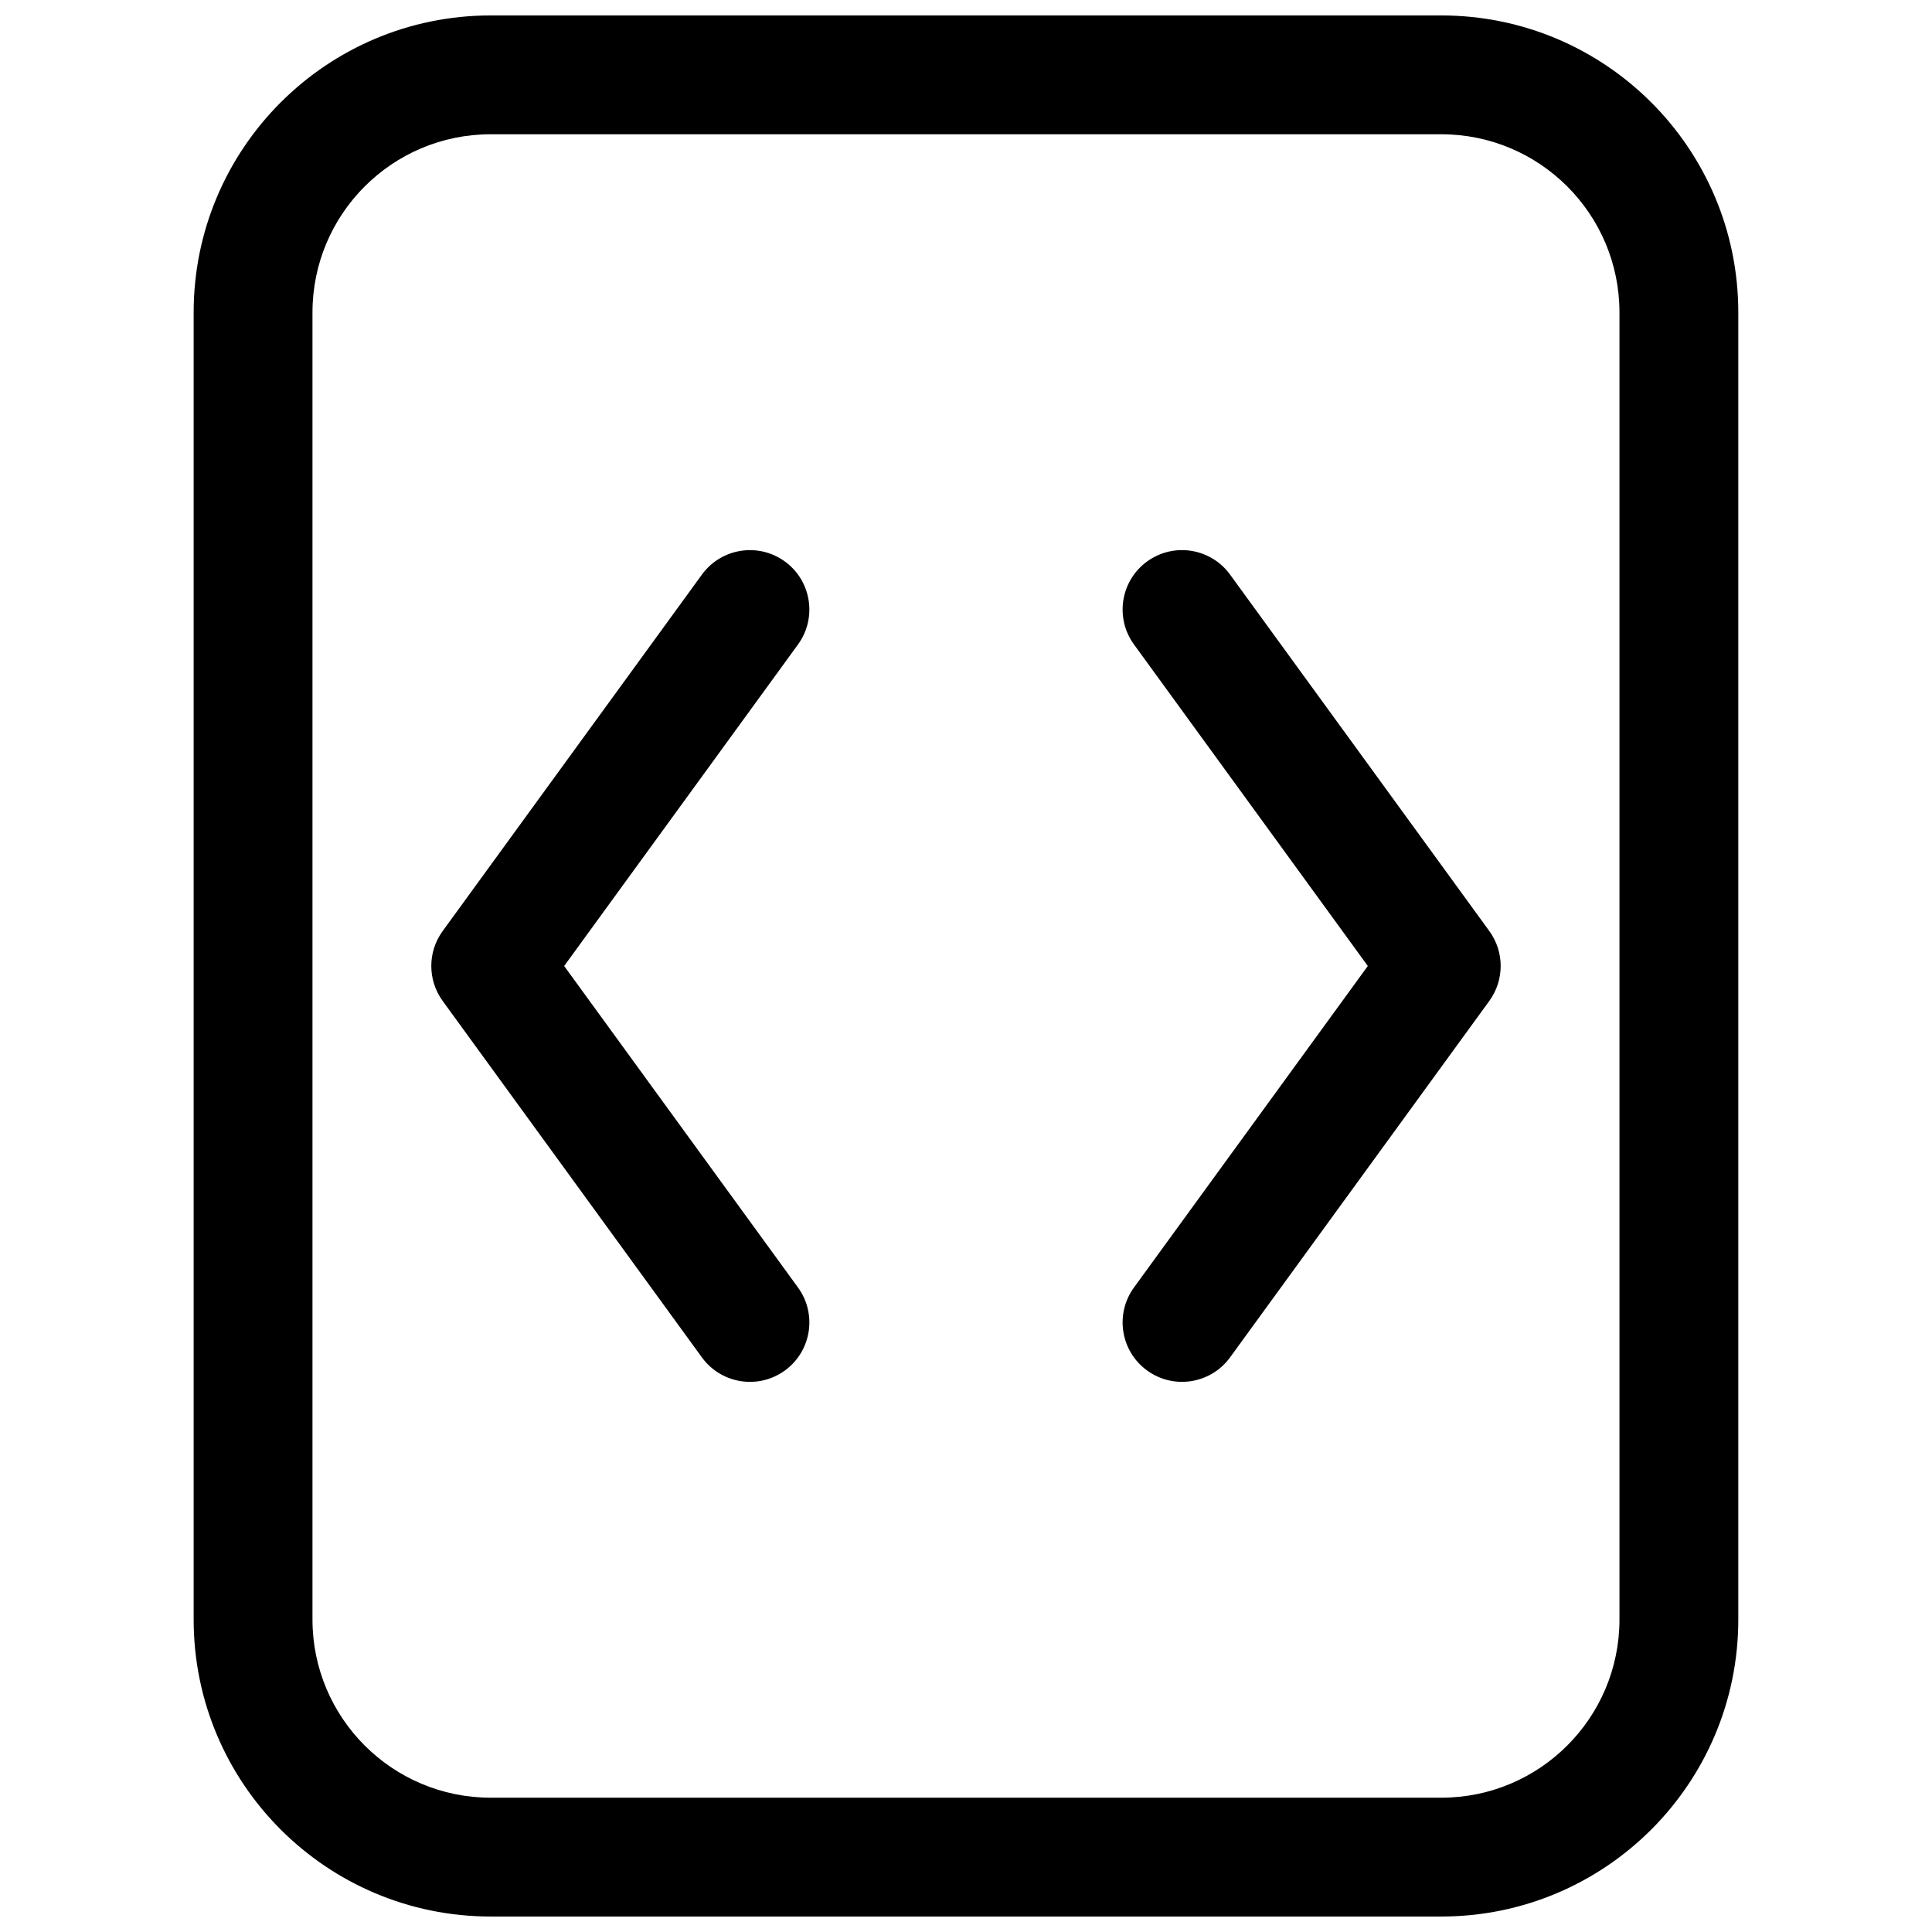
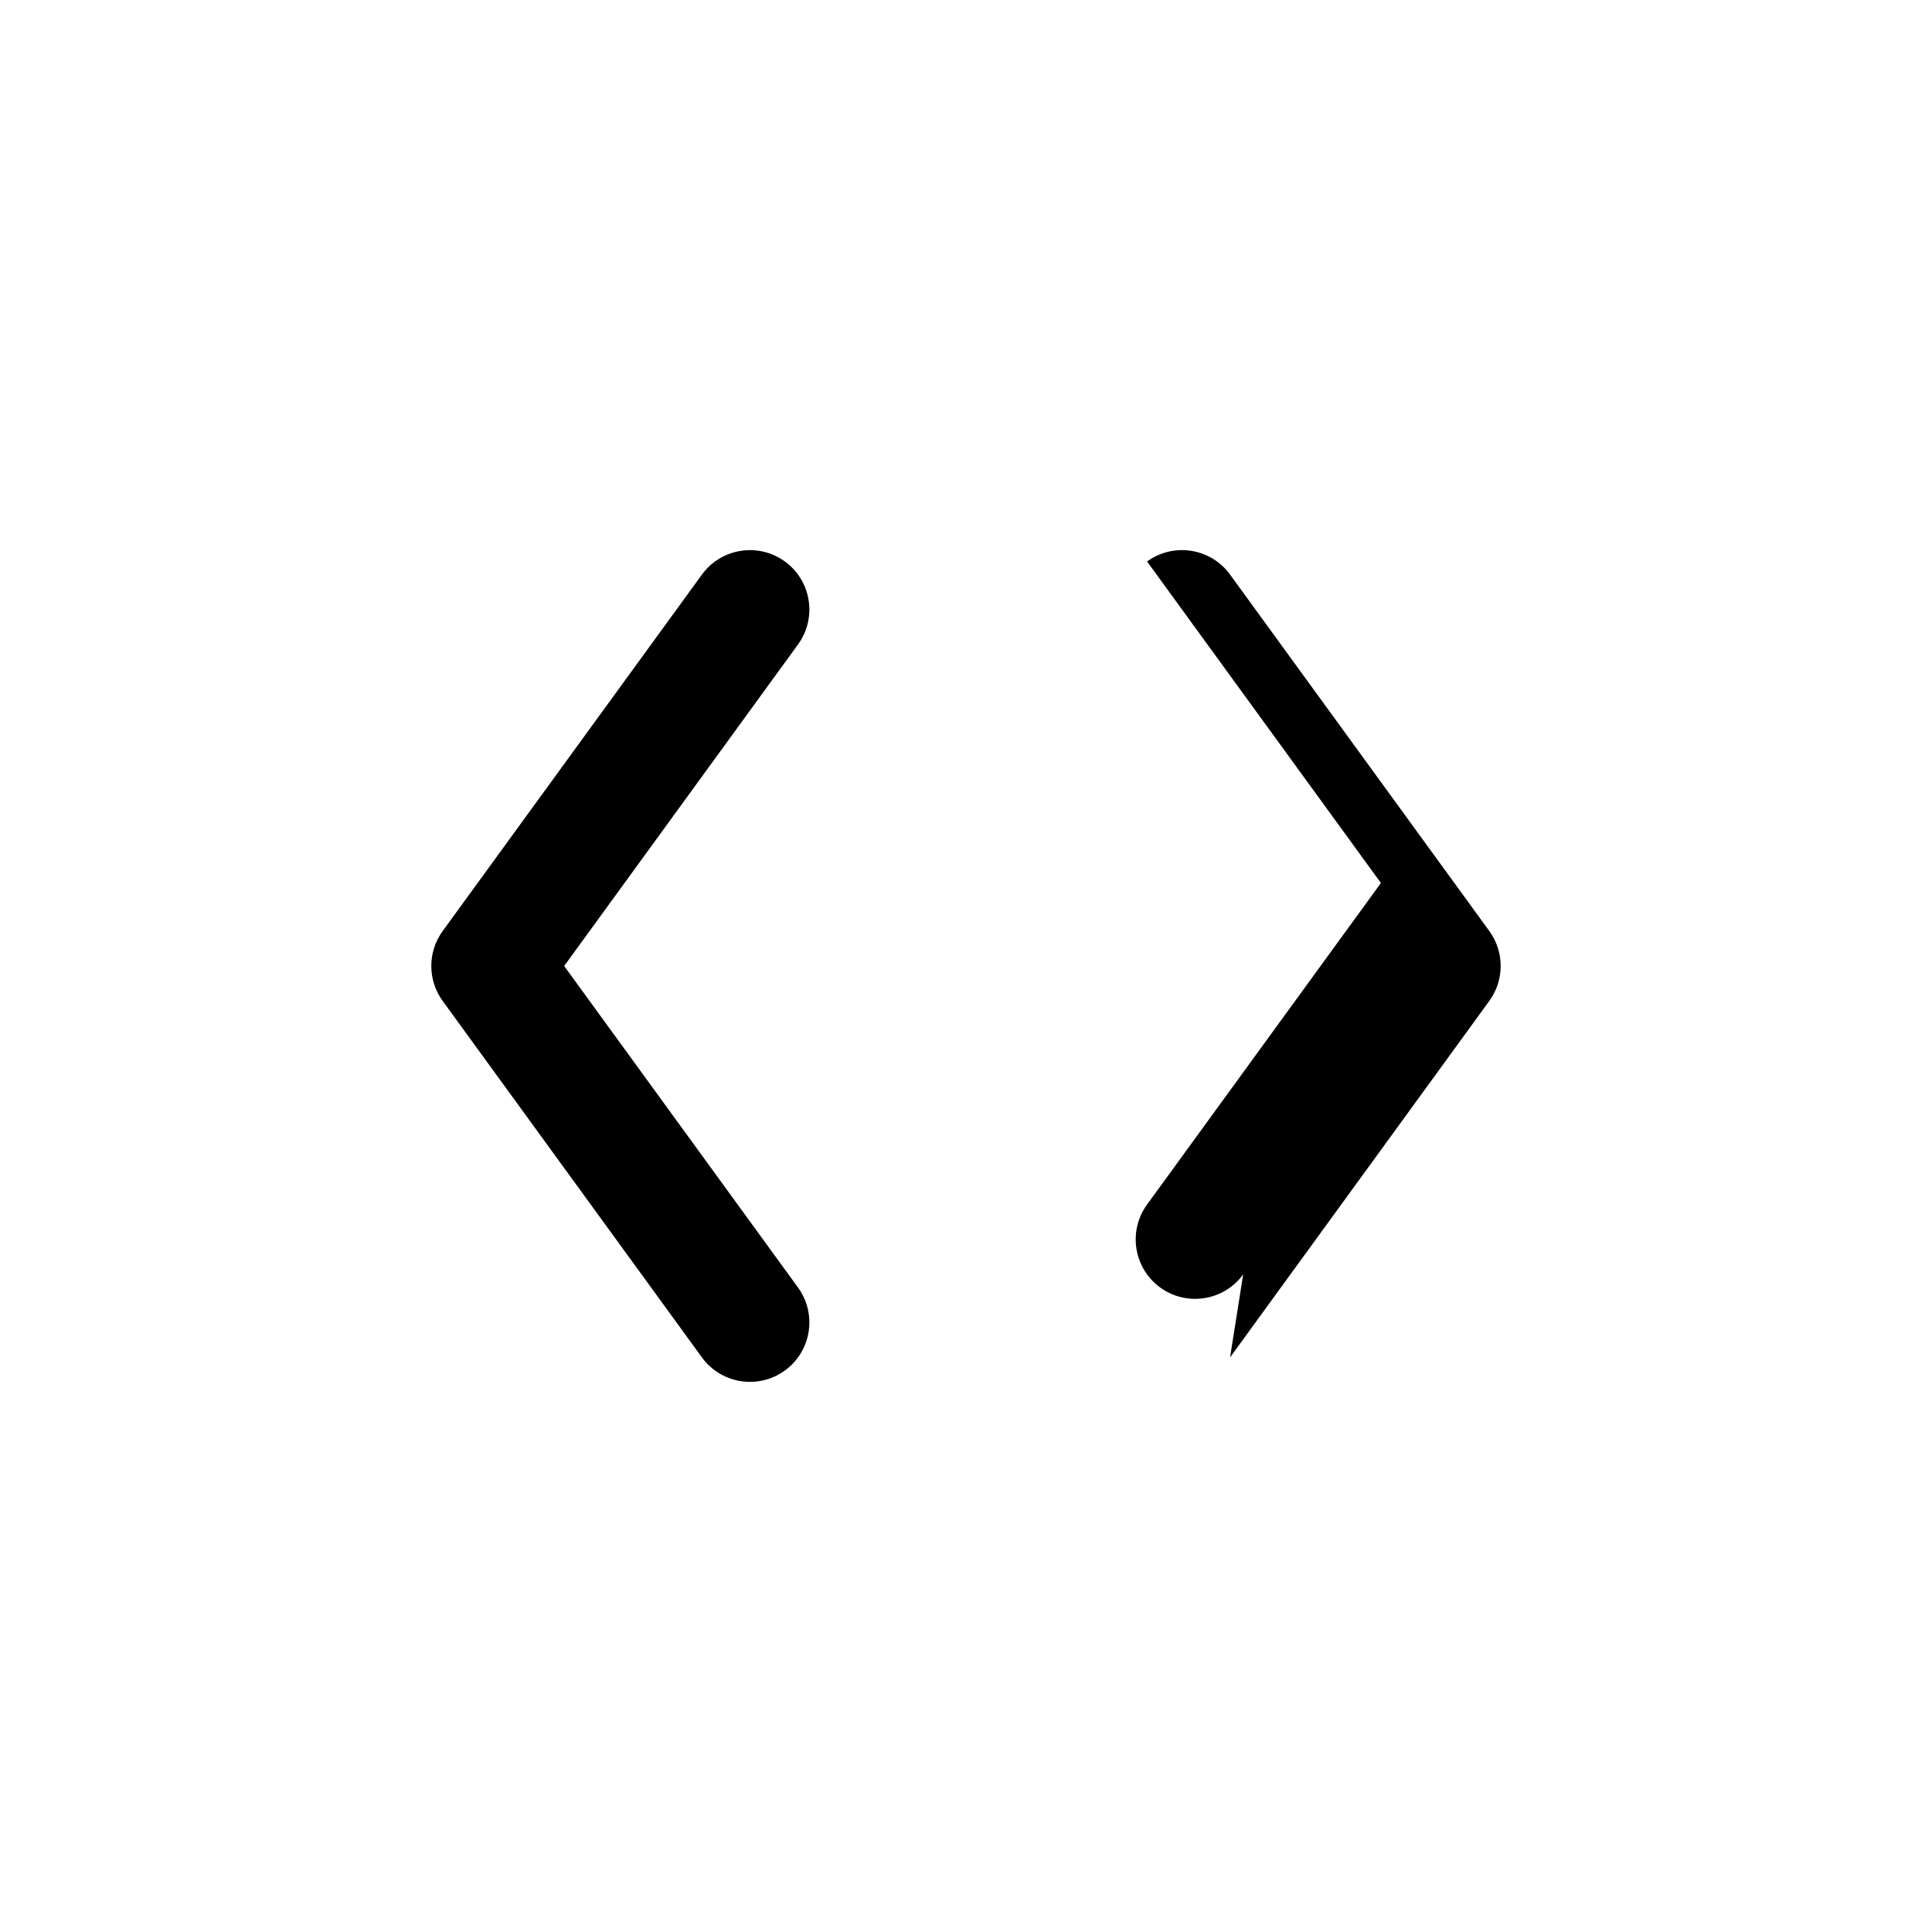
<svg xmlns="http://www.w3.org/2000/svg" width="800px" height="800px" version="1.1" viewBox="144 144 512 512">
  <defs>
    <clipPath id="a">
-       <path d="m195 148.09h410v503.81h-410z" />
-     </clipPath>
+       </clipPath>
  </defs>
  <path d="m261.31 409.26c-4.016-5.519-4.016-13 0-18.52l68.703-94.465c5.113-7.031 14.961-8.586 21.992-3.473s8.586 14.961 3.473 21.992l-61.969 85.207 61.969 85.203c5.113 7.031 3.559 16.879-3.473 21.992-7.031 5.113-16.879 3.559-21.992-3.473z" />
-   <path d="m469.98 503.72 68.703-94.465c4.016-5.519 4.016-13 0-18.52l-68.703-94.465c-5.113-7.031-14.961-8.586-21.992-3.473s-8.586 14.961-3.473 21.992l61.969 85.207-61.969 85.203c-5.113 7.031-3.559 16.879 3.473 21.992 7.031 5.113 16.879 3.559 21.992-3.473z" />
+   <path d="m469.98 503.72 68.703-94.465c4.016-5.519 4.016-13 0-18.52l-68.703-94.465c-5.113-7.031-14.961-8.586-21.992-3.473l61.969 85.207-61.969 85.203c-5.113 7.031-3.559 16.879 3.473 21.992 7.031 5.113 16.879 3.559 21.992-3.473z" />
  <g clip-path="url(#a)">
-     <path d="m195.32 573.18c0 43.477 35.246 78.719 78.723 78.719h251.9c43.477 0 78.723-35.242 78.723-78.719v-346.37c0-43.473-35.246-78.719-78.723-78.719h-251.9c-43.477 0-78.723 35.246-78.723 78.719zm78.723 47.23c-26.086 0-47.234-21.145-47.234-47.23v-346.37c0-26.086 21.148-47.23 47.234-47.23h251.9c26.09 0 47.234 21.145 47.234 47.23v346.37c0 26.086-21.145 47.23-47.234 47.23z" fill-rule="evenodd" />
-   </g>
+     </g>
</svg>